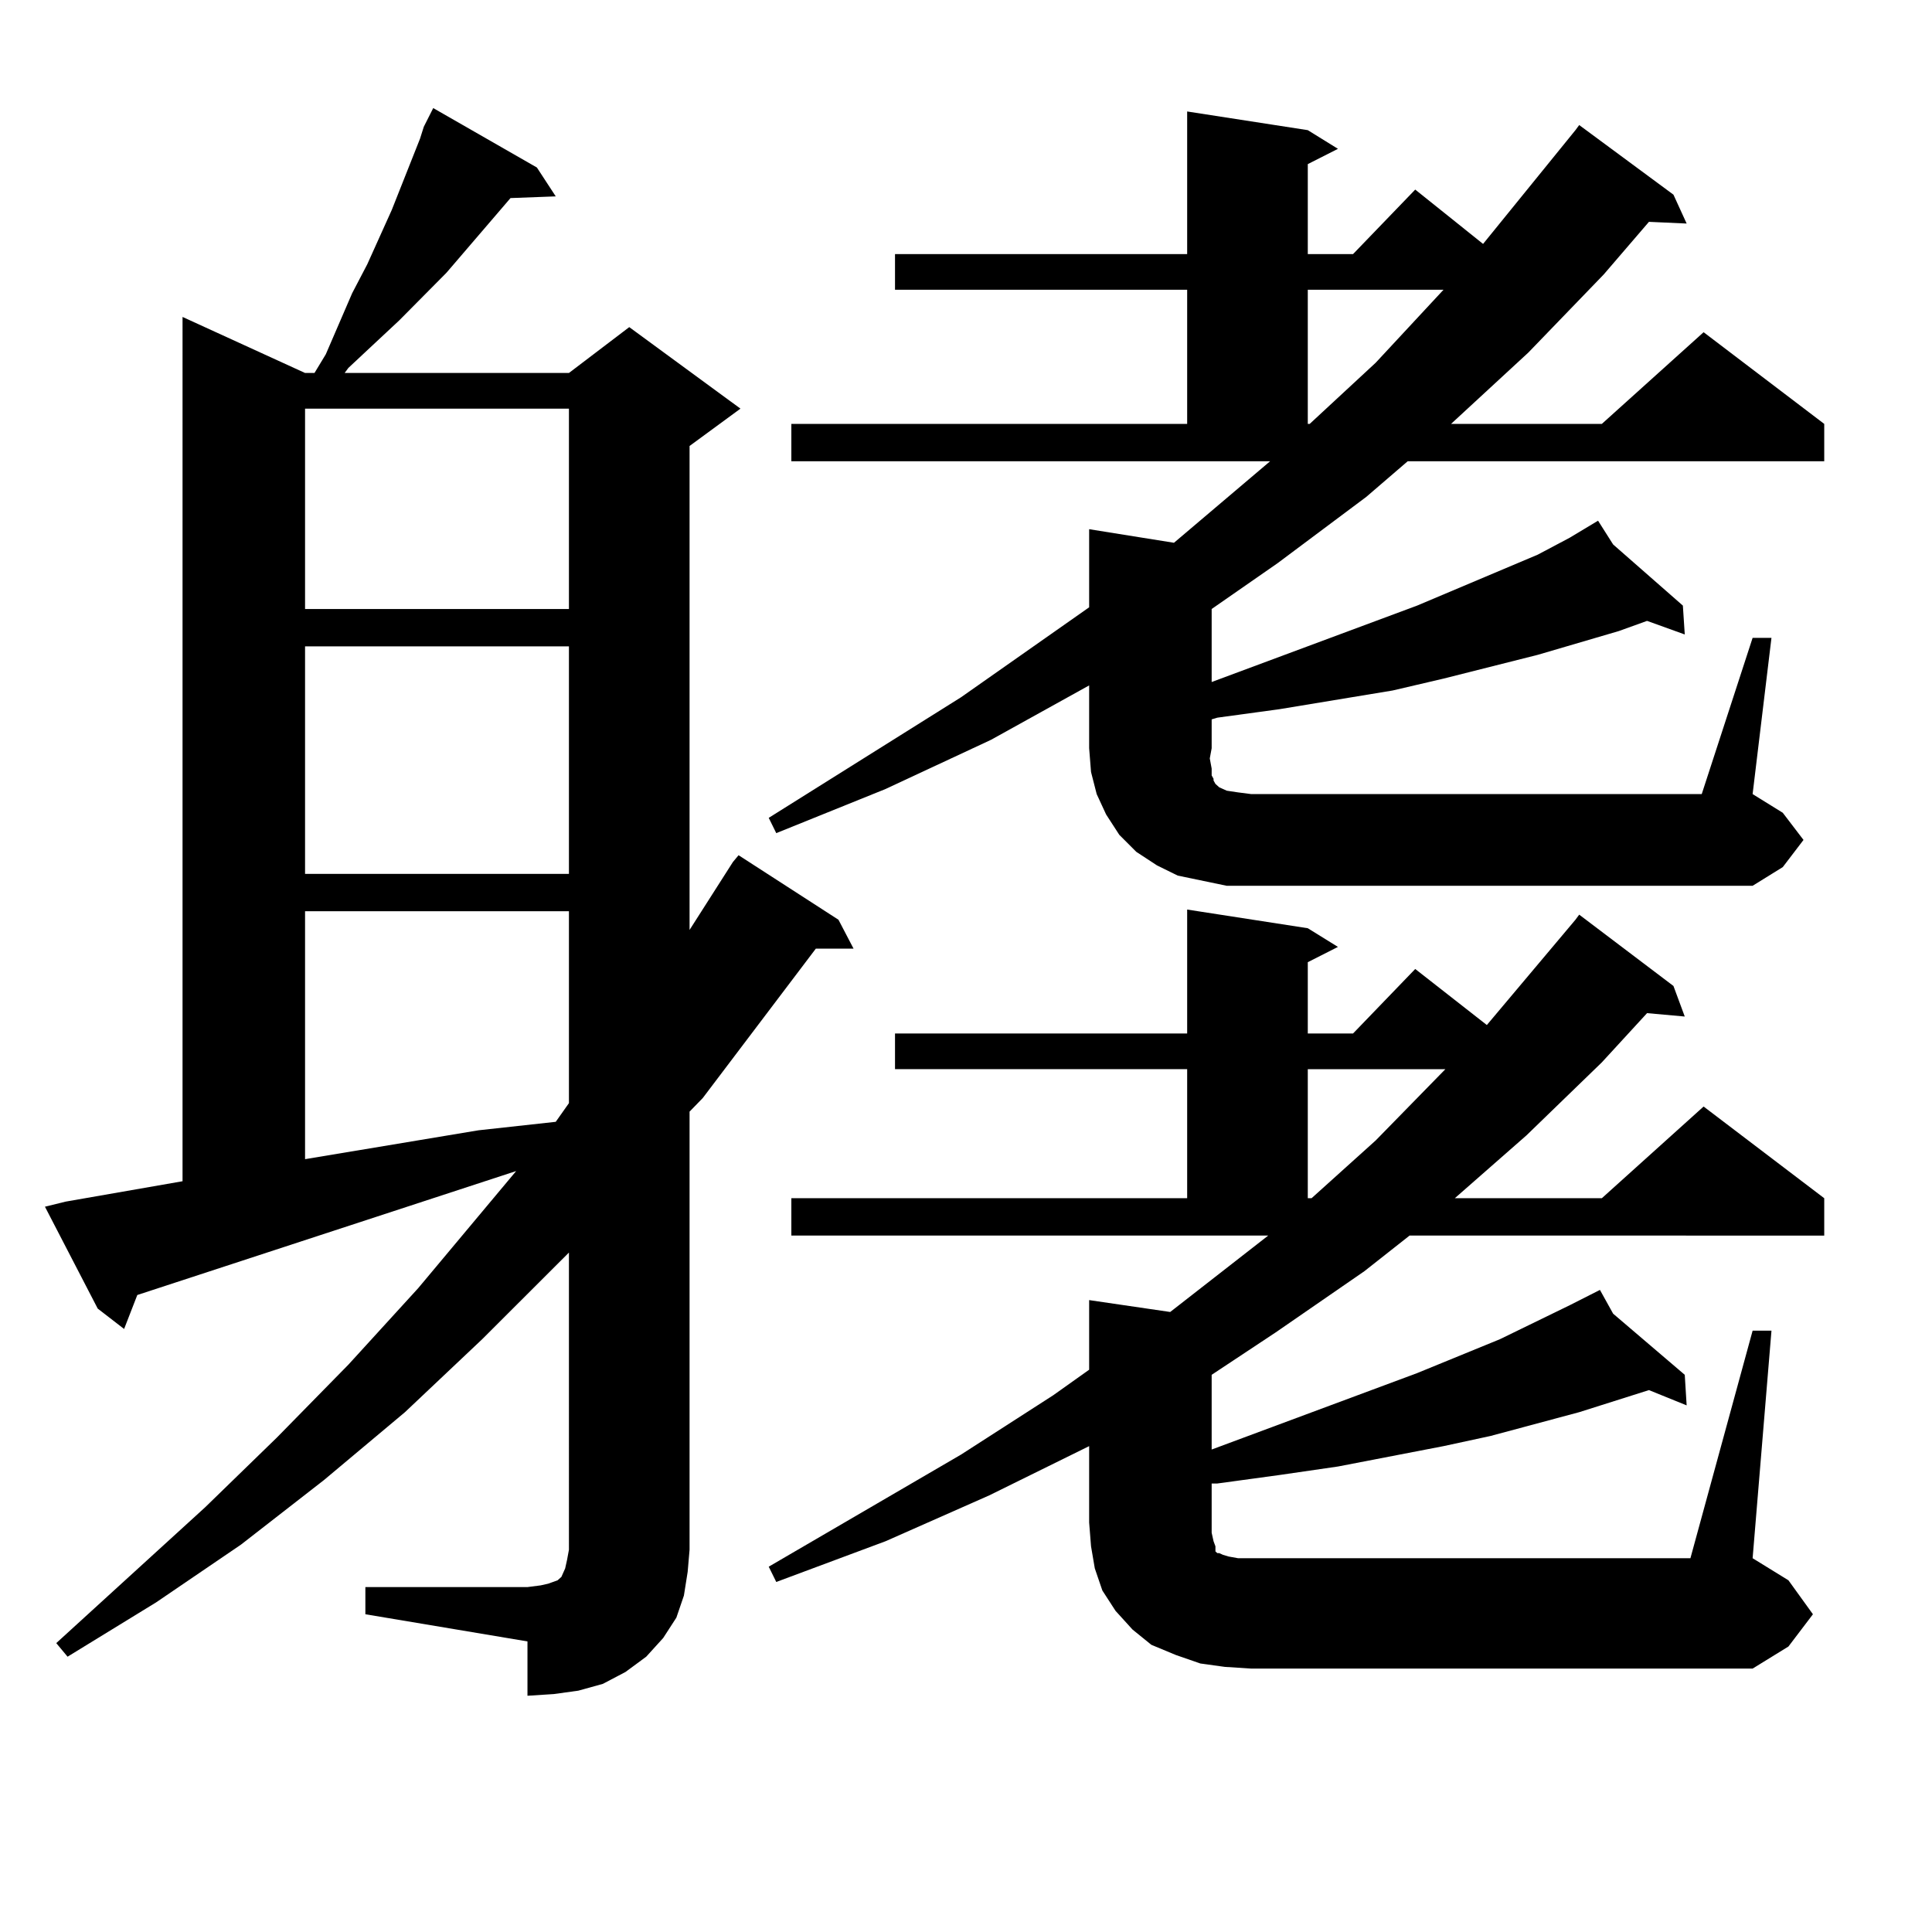
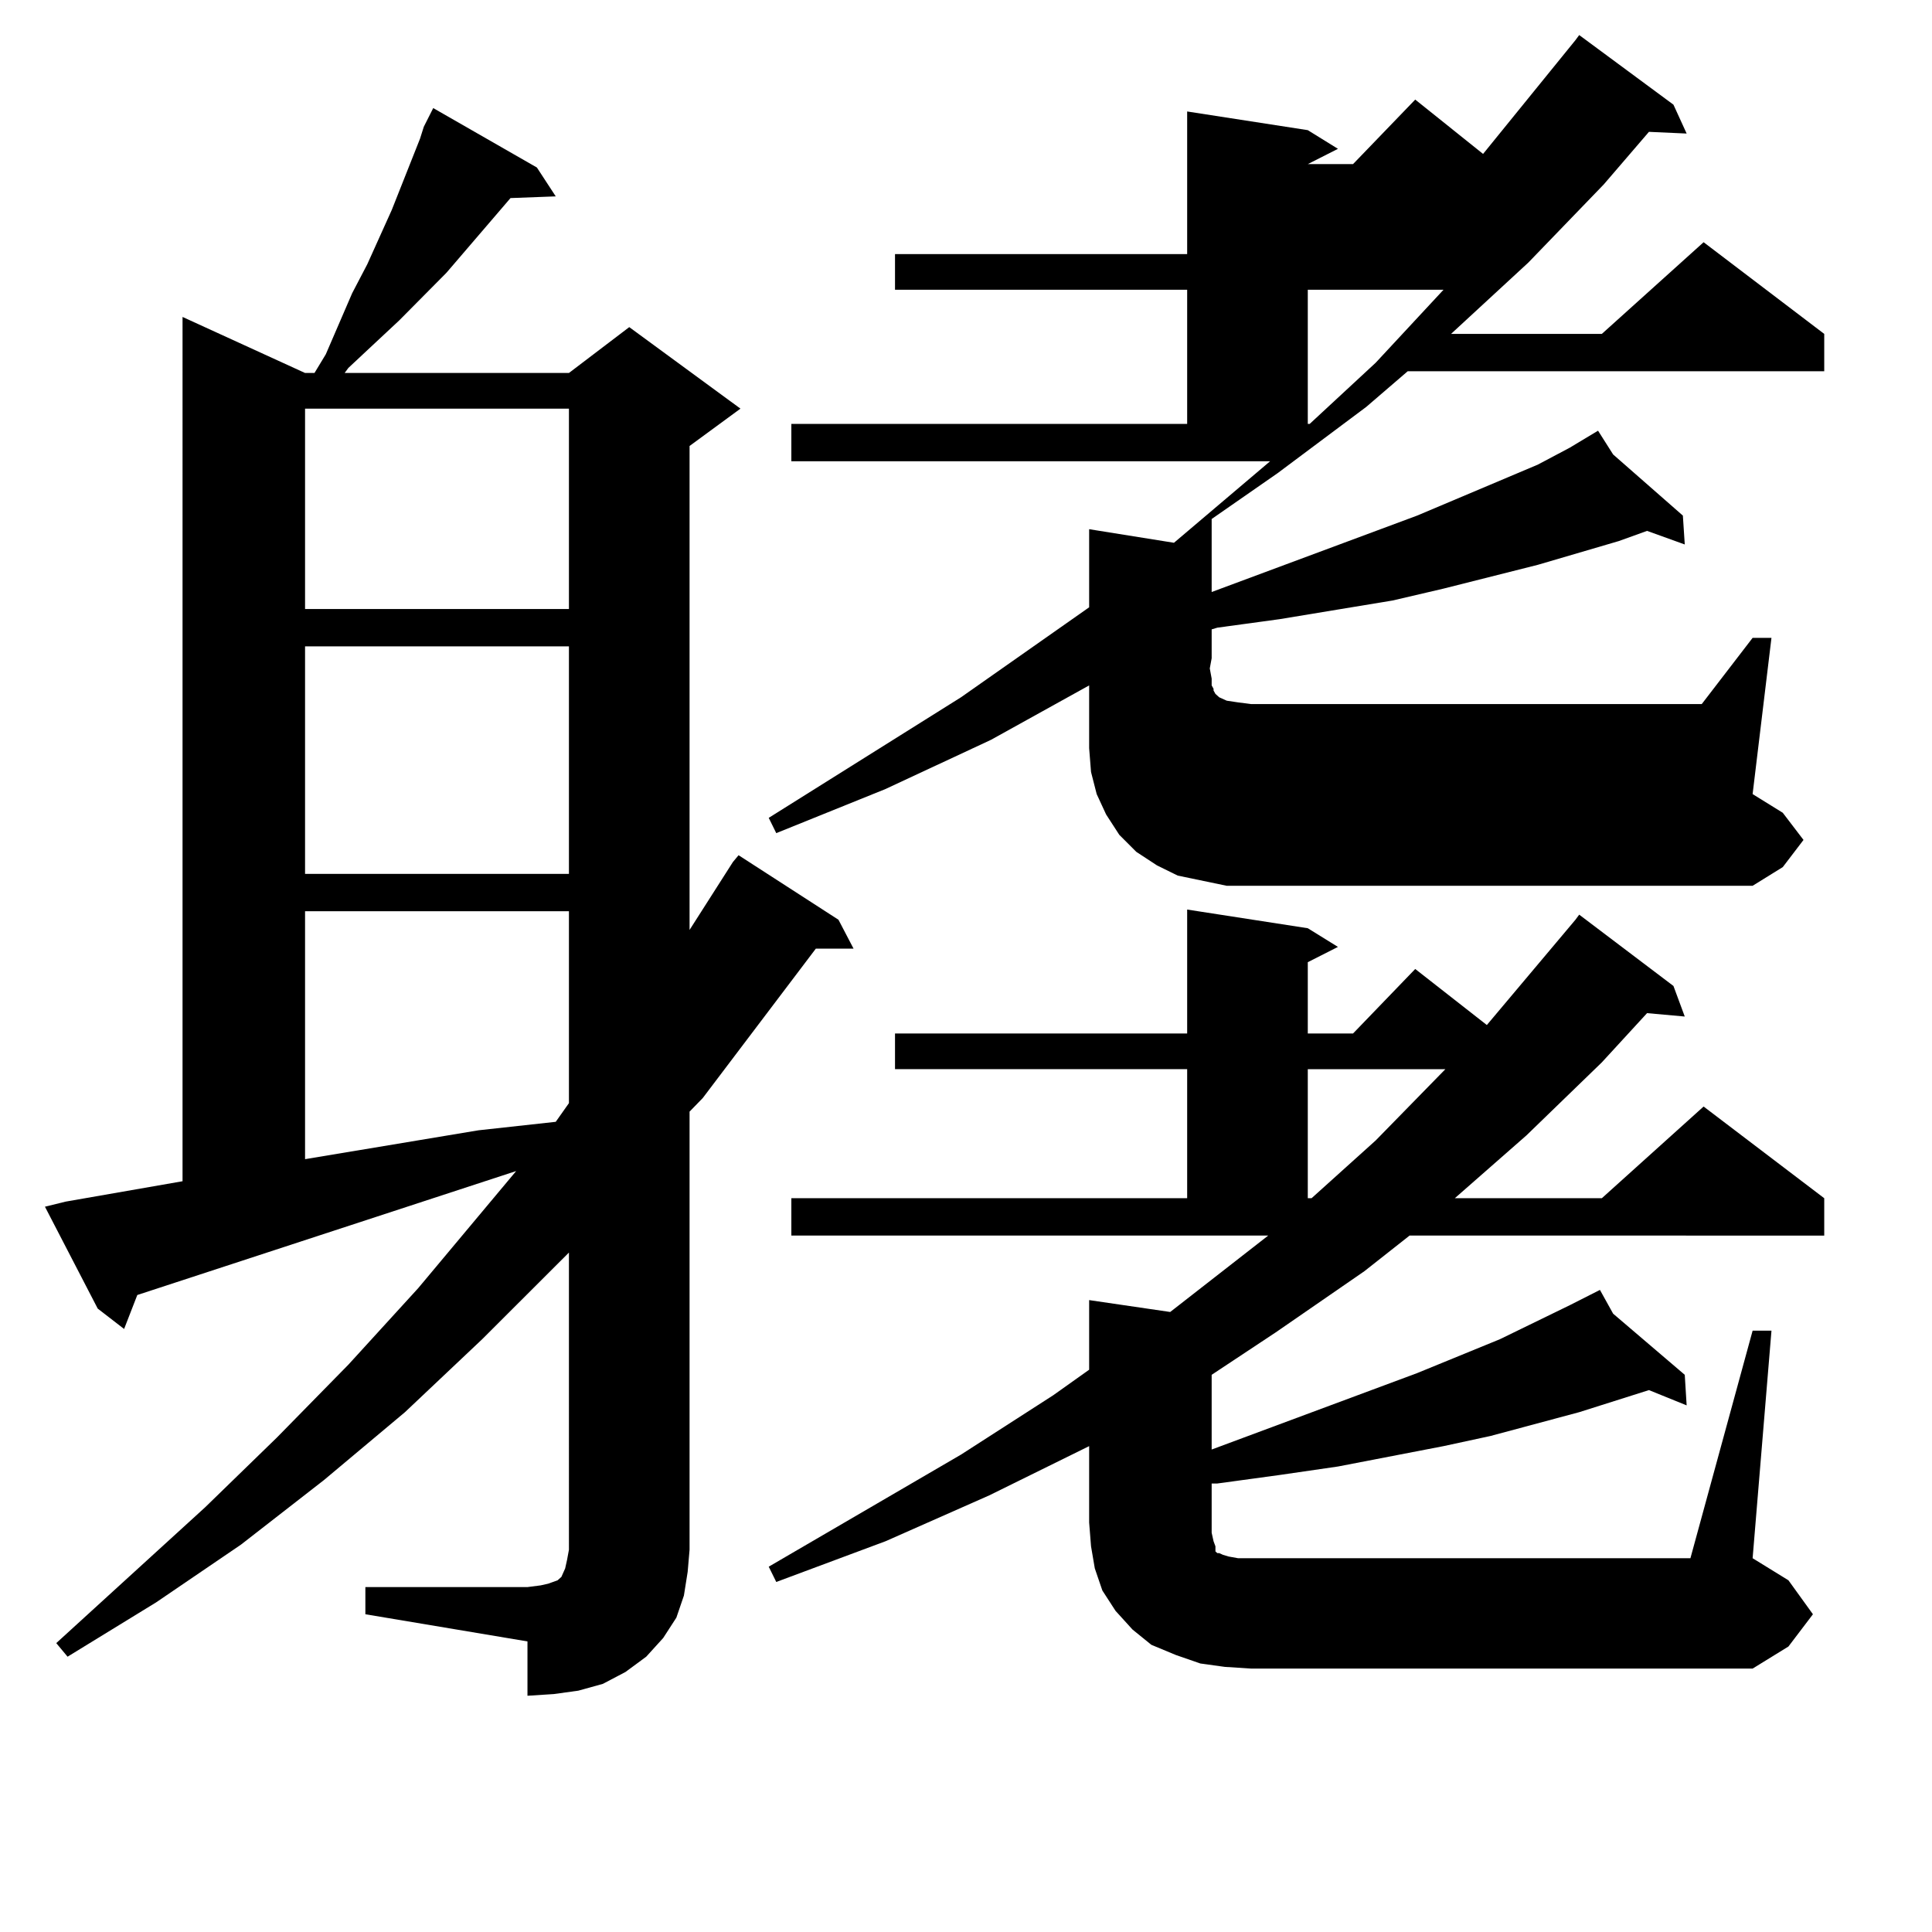
<svg xmlns="http://www.w3.org/2000/svg" version="1.1" id="图层_1" x="0px" y="0px" width="1000px" height="1000px" viewBox="0 0 1000 1000" enable-background="new 0 0 1000 1000" xml:space="preserve">
-   <path d="M219.36,65.609l4.878-9.668l53.657,30.762l9.756,14.941l-23.414,0.879l-33.17,38.672l-24.39,24.609l-26.341,24.609  l-1.951,2.637H294.48l31.219-23.73l57.56,42.188l-26.341,19.336v250.488l22.438-35.156l2.927-3.516l51.706,33.398L441.794,491  h-19.512l-58.535,77.344l-6.829,7.031v226.758l-0.976,11.426l-1.951,12.305l-3.902,11.426l-6.829,10.547l-8.78,9.668l-10.731,7.91  l-11.707,6.152l-12.683,3.516l-12.683,1.758l-13.658,0.879v-28.125l-83.9-14.063v-14.063h83.9l6.829-0.879l3.902-0.879l4.878-1.758  l1.951-1.758l1.951-4.395l0.976-4.395l0.976-5.273V648.324l-44.877,44.824l-39.999,37.793l-41.95,35.156l-42.926,33.398  l-43.901,29.883l-45.853,28.125l-5.854-7.031l77.071-70.313l37.072-36.035l37.072-37.793l36.097-39.551l50.73-60.645l-196.093,64.16  l-6.829,17.578l-13.658-10.547l-27.316-52.734l10.731-2.637l60.486-10.547V164.047l63.413,29.004h4.878l5.854-9.668l13.658-31.641  l7.805-14.941l12.683-28.125l14.634-36.914L219.36,65.609z M157.898,211.508v103.711H294.48V211.508H157.898z M157.898,334.554  v117.773H294.48V334.554H157.898z M157.898,471.664v128.32l89.754-14.941l39.999-4.395l6.829-9.668v-99.316H157.898z   M907.148,330.16h9.756l-9.756,80.859l15.609,9.668l10.731,14.063l-10.731,14.063l-15.609,9.668H634.96l-12.683-2.637l-12.683-2.637  l-10.731-5.273l-10.731-7.031l-8.78-8.789l-6.829-10.547l-4.878-10.547l-2.927-11.426l-0.976-12.305v-32.52l-50.73,28.125  l-54.633,25.488l-56.584,22.852l-3.902-7.91l99.51-62.402l66.34-46.582v-40.43l43.901,7.031l49.755-42.188H409.6v-19.336h204.873  v-69.434H463.257v-18.457h151.216V57.699l62.438,9.668l15.609,9.668l-15.609,7.91v46.582h23.414l32.194-33.398l35.121,28.125  l47.804-58.887l1.951-2.637l48.779,36.035l6.829,14.941l-19.512-0.879l-23.414,27.246l-39.023,40.43l-39.999,36.914h78.047  l52.682-47.461l62.438,47.461v19.336H728.616l-21.463,18.457l-45.853,34.277l-34.146,23.73v37.793l106.339-39.551l62.438-26.367  l16.585-8.789l14.634-8.789l7.805,12.305l36.097,31.641l0.976,14.941l-19.512-7.031l-14.634,5.273l-41.95,12.305l-48.779,12.305  l-26.341,6.152l-58.535,9.668l-32.194,4.395l-2.927,0.879v14.941l-0.976,5.273l0.976,5.273v3.516l0.976,1.758v0.879l0.976,1.758  l1.951,1.758l3.902,1.758l5.854,0.879l6.829,0.879h233.165L907.148,330.16z M633.984,862.777l-12.683-1.758l-12.683-4.395  l-12.683-5.273l-9.756-7.91l-8.78-9.668l-6.829-10.547l-3.902-11.426l-1.951-11.426l-0.976-12.305v-39.551l-51.706,25.488  l-53.657,23.73l-56.584,21.094l-3.902-7.91l99.51-58.008l47.804-30.762l18.536-13.184v-36.035l41.95,6.152l50.73-39.551H409.6  v-19.336h204.873v-66.797H463.257v-18.457h151.216v-64.16l62.438,9.668l15.609,9.668l-15.609,7.91v36.914h23.414l32.194-33.398  l37.072,29.004l45.853-54.492l1.951-2.637l48.779,36.914l5.854,15.82l-19.512-1.758l-23.414,25.488l-39.023,37.793l-37.072,32.52  h76.096l52.682-47.461l62.438,47.461v19.336H729.592l-23.414,18.457l-45.853,31.641l-33.17,21.973v38.672l106.339-39.551  l42.926-17.578l36.097-17.578l15.609-7.91l6.829,12.305l37.072,31.641l0.976,15.82l-19.512-7.91l-36.097,11.426l-45.853,12.305  l-24.39,5.273l-54.633,10.547l-30.243,4.395l-32.194,4.395h-2.927v25.488l0.976,4.395l0.976,2.637v2.637l0.976,0.879h0.976  l1.951,0.879l2.927,0.879l4.878,0.879h6.829h227.312l32.194-117.773h9.756l-9.756,117.773l18.536,11.426l12.683,17.578  l-12.683,16.699l-18.536,11.426H647.643L633.984,862.777z M676.91,149.984v69.434h0.976l34.146-31.641l35.121-37.793H676.91z   M676.91,553.402v66.797h1.951l33.17-29.883l36.097-36.914H676.91z" />
+   <path d="M219.36,65.609l4.878-9.668l53.657,30.762l9.756,14.941l-23.414,0.879l-33.17,38.672l-24.39,24.609l-26.341,24.609  l-1.951,2.637H294.48l31.219-23.73l57.56,42.188l-26.341,19.336v250.488l22.438-35.156l2.927-3.516l51.706,33.398L441.794,491  h-19.512l-58.535,77.344l-6.829,7.031v226.758l-0.976,11.426l-1.951,12.305l-3.902,11.426l-6.829,10.547l-8.78,9.668l-10.731,7.91  l-11.707,6.152l-12.683,3.516l-12.683,1.758l-13.658,0.879v-28.125l-83.9-14.063v-14.063h83.9l6.829-0.879l3.902-0.879l4.878-1.758  l1.951-1.758l1.951-4.395l0.976-4.395l0.976-5.273V648.324l-44.877,44.824l-39.999,37.793l-41.95,35.156l-42.926,33.398  l-43.901,29.883l-45.853,28.125l-5.854-7.031l77.071-70.313l37.072-36.035l37.072-37.793l36.097-39.551l50.73-60.645l-196.093,64.16  l-6.829,17.578l-13.658-10.547l-27.316-52.734l10.731-2.637l60.486-10.547V164.047l63.413,29.004h4.878l5.854-9.668l13.658-31.641  l7.805-14.941l12.683-28.125l14.634-36.914L219.36,65.609z M157.898,211.508v103.711H294.48V211.508H157.898z M157.898,334.554  v117.773H294.48V334.554H157.898z M157.898,471.664v128.32l89.754-14.941l39.999-4.395l6.829-9.668v-99.316H157.898z   M907.148,330.16h9.756l-9.756,80.859l15.609,9.668l10.731,14.063l-10.731,14.063l-15.609,9.668H634.96l-12.683-2.637l-12.683-2.637  l-10.731-5.273l-10.731-7.031l-8.78-8.789l-6.829-10.547l-4.878-10.547l-2.927-11.426l-0.976-12.305v-32.52l-50.73,28.125  l-54.633,25.488l-56.584,22.852l-3.902-7.91l99.51-62.402l66.34-46.582v-40.43l43.901,7.031l49.755-42.188H409.6v-19.336h204.873  v-69.434H463.257v-18.457h151.216V57.699l62.438,9.668l15.609,9.668l-15.609,7.91h23.414l32.194-33.398l35.121,28.125  l47.804-58.887l1.951-2.637l48.779,36.035l6.829,14.941l-19.512-0.879l-23.414,27.246l-39.023,40.43l-39.999,36.914h78.047  l52.682-47.461l62.438,47.461v19.336H728.616l-21.463,18.457l-45.853,34.277l-34.146,23.73v37.793l106.339-39.551l62.438-26.367  l16.585-8.789l14.634-8.789l7.805,12.305l36.097,31.641l0.976,14.941l-19.512-7.031l-14.634,5.273l-41.95,12.305l-48.779,12.305  l-26.341,6.152l-58.535,9.668l-32.194,4.395l-2.927,0.879v14.941l-0.976,5.273l0.976,5.273v3.516l0.976,1.758v0.879l0.976,1.758  l1.951,1.758l3.902,1.758l5.854,0.879l6.829,0.879h233.165L907.148,330.16z M633.984,862.777l-12.683-1.758l-12.683-4.395  l-12.683-5.273l-9.756-7.91l-8.78-9.668l-6.829-10.547l-3.902-11.426l-1.951-11.426l-0.976-12.305v-39.551l-51.706,25.488  l-53.657,23.73l-56.584,21.094l-3.902-7.91l99.51-58.008l47.804-30.762l18.536-13.184v-36.035l41.95,6.152l50.73-39.551H409.6  v-19.336h204.873v-66.797H463.257v-18.457h151.216v-64.16l62.438,9.668l15.609,9.668l-15.609,7.91v36.914h23.414l32.194-33.398  l37.072,29.004l45.853-54.492l1.951-2.637l48.779,36.914l5.854,15.82l-19.512-1.758l-23.414,25.488l-39.023,37.793l-37.072,32.52  h76.096l52.682-47.461l62.438,47.461v19.336H729.592l-23.414,18.457l-45.853,31.641l-33.17,21.973v38.672l106.339-39.551  l42.926-17.578l36.097-17.578l15.609-7.91l6.829,12.305l37.072,31.641l0.976,15.82l-19.512-7.91l-36.097,11.426l-45.853,12.305  l-24.39,5.273l-54.633,10.547l-30.243,4.395l-32.194,4.395h-2.927v25.488l0.976,4.395l0.976,2.637v2.637l0.976,0.879h0.976  l1.951,0.879l2.927,0.879l4.878,0.879h6.829h227.312l32.194-117.773h9.756l-9.756,117.773l18.536,11.426l12.683,17.578  l-12.683,16.699l-18.536,11.426H647.643L633.984,862.777z M676.91,149.984v69.434h0.976l34.146-31.641l35.121-37.793H676.91z   M676.91,553.402v66.797h1.951l33.17-29.883l36.097-36.914H676.91z" />
</svg>